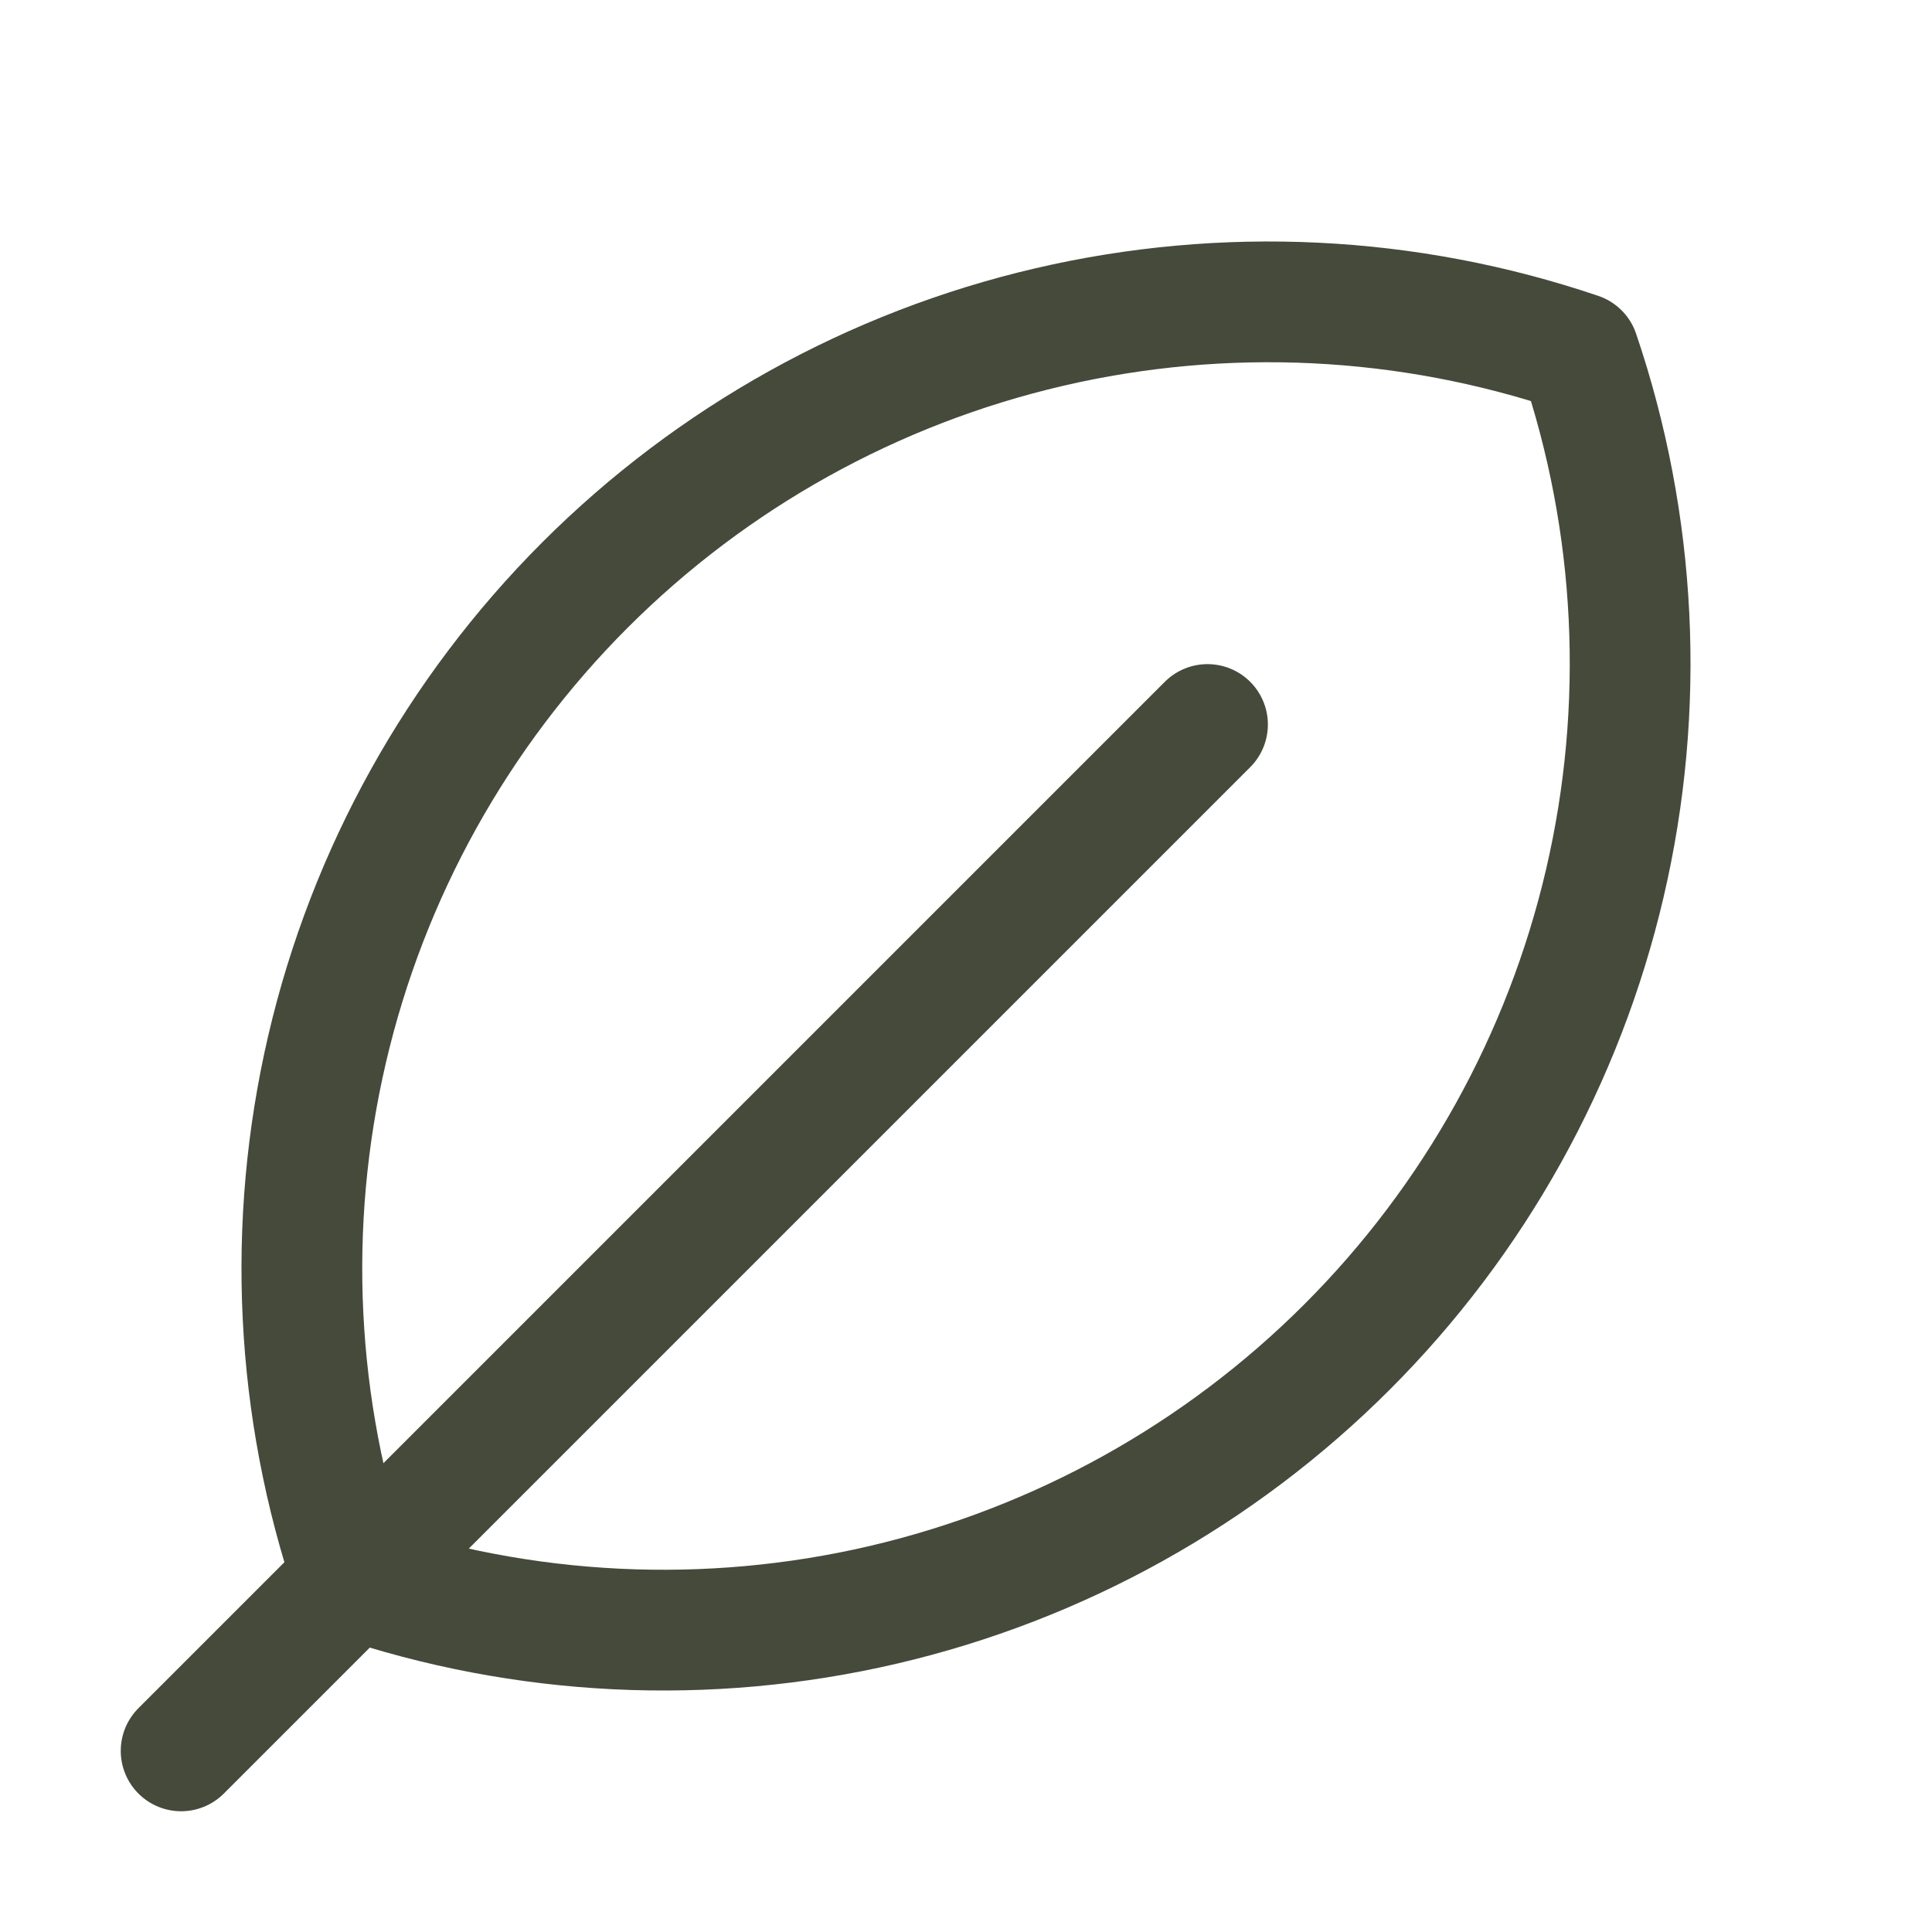
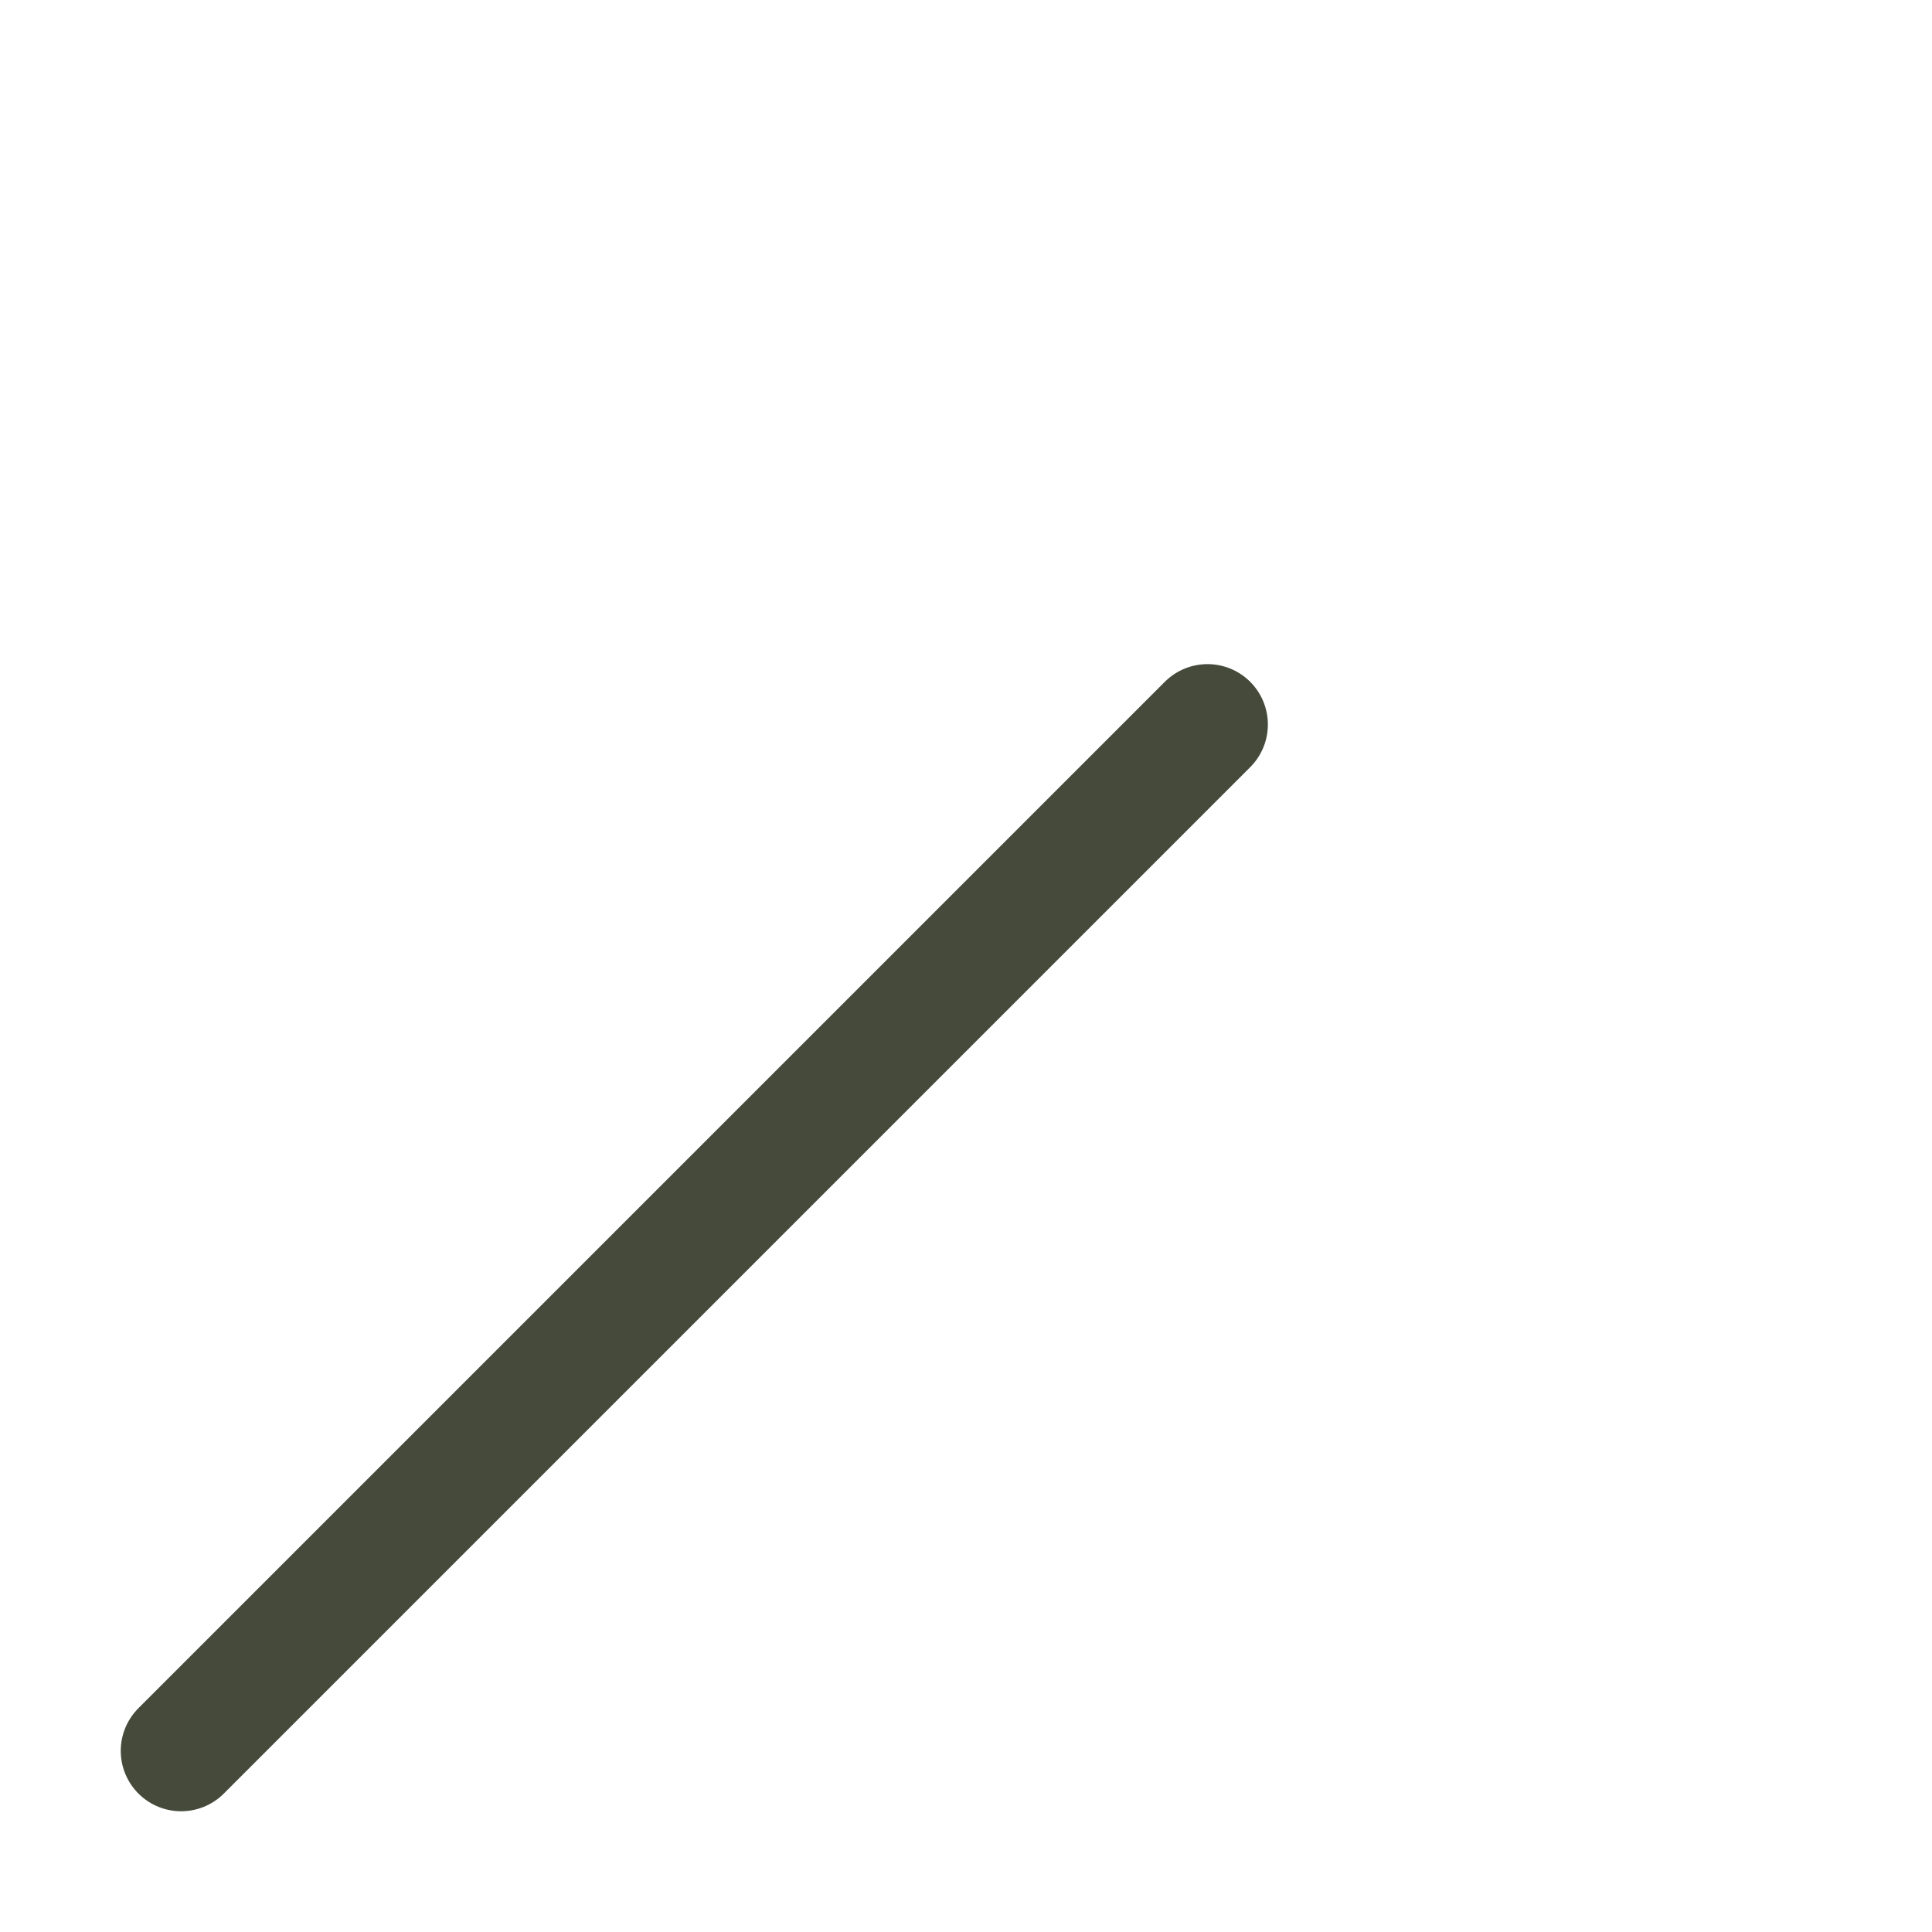
<svg xmlns="http://www.w3.org/2000/svg" width="24" height="24" viewBox="0 0 24 24" fill="none">
  <path d="M15 9L2.25 21.75" stroke="#454A3B" stroke-width="1.5" stroke-linecap="round" stroke-linejoin="round" />
-   <path d="M4.386 19.614C3.666 17.492 3.555 15.211 4.064 13.029C4.573 10.847 5.683 8.851 7.267 7.267C8.851 5.683 10.847 4.573 13.029 4.064C15.211 3.555 17.492 3.666 19.614 4.386C20.334 6.508 20.445 8.789 19.936 10.971C19.427 13.153 18.317 15.149 16.733 16.733C15.149 18.317 13.153 19.427 10.971 19.936C8.789 20.445 6.508 20.334 4.386 19.614V19.614Z" stroke="#454A3B" stroke-width="1.5" stroke-linecap="round" stroke-linejoin="round" />
</svg>